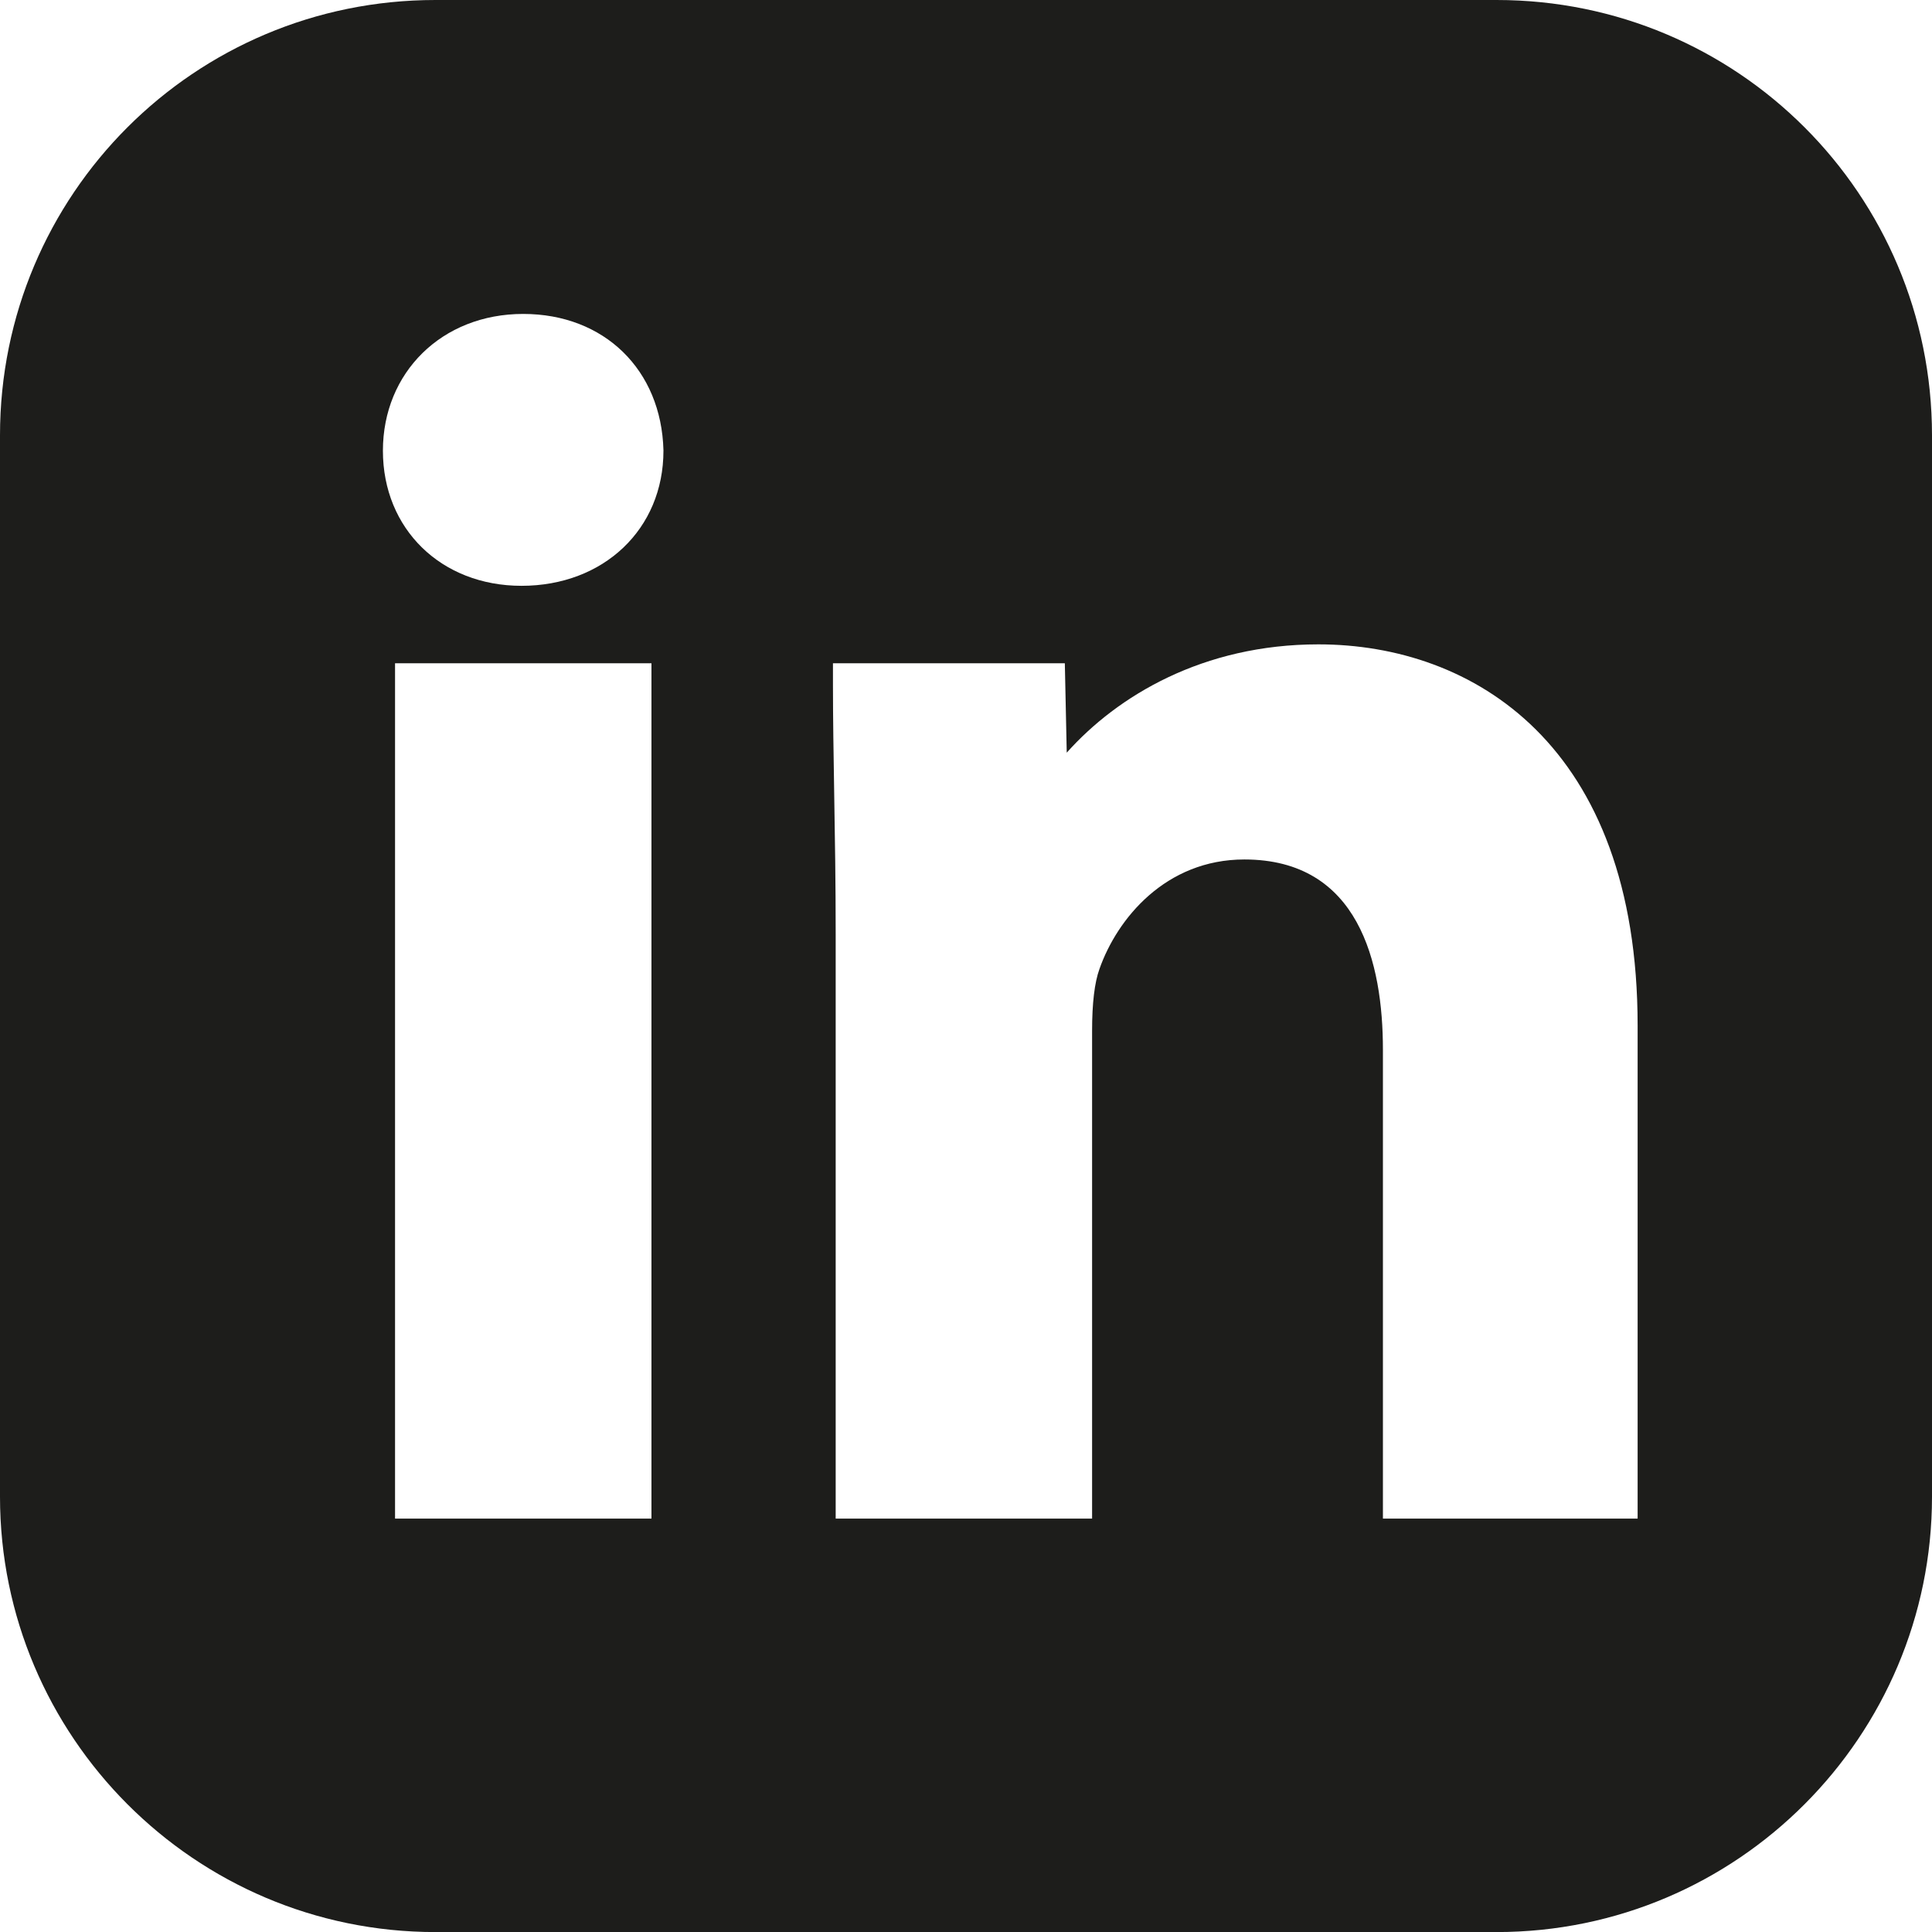
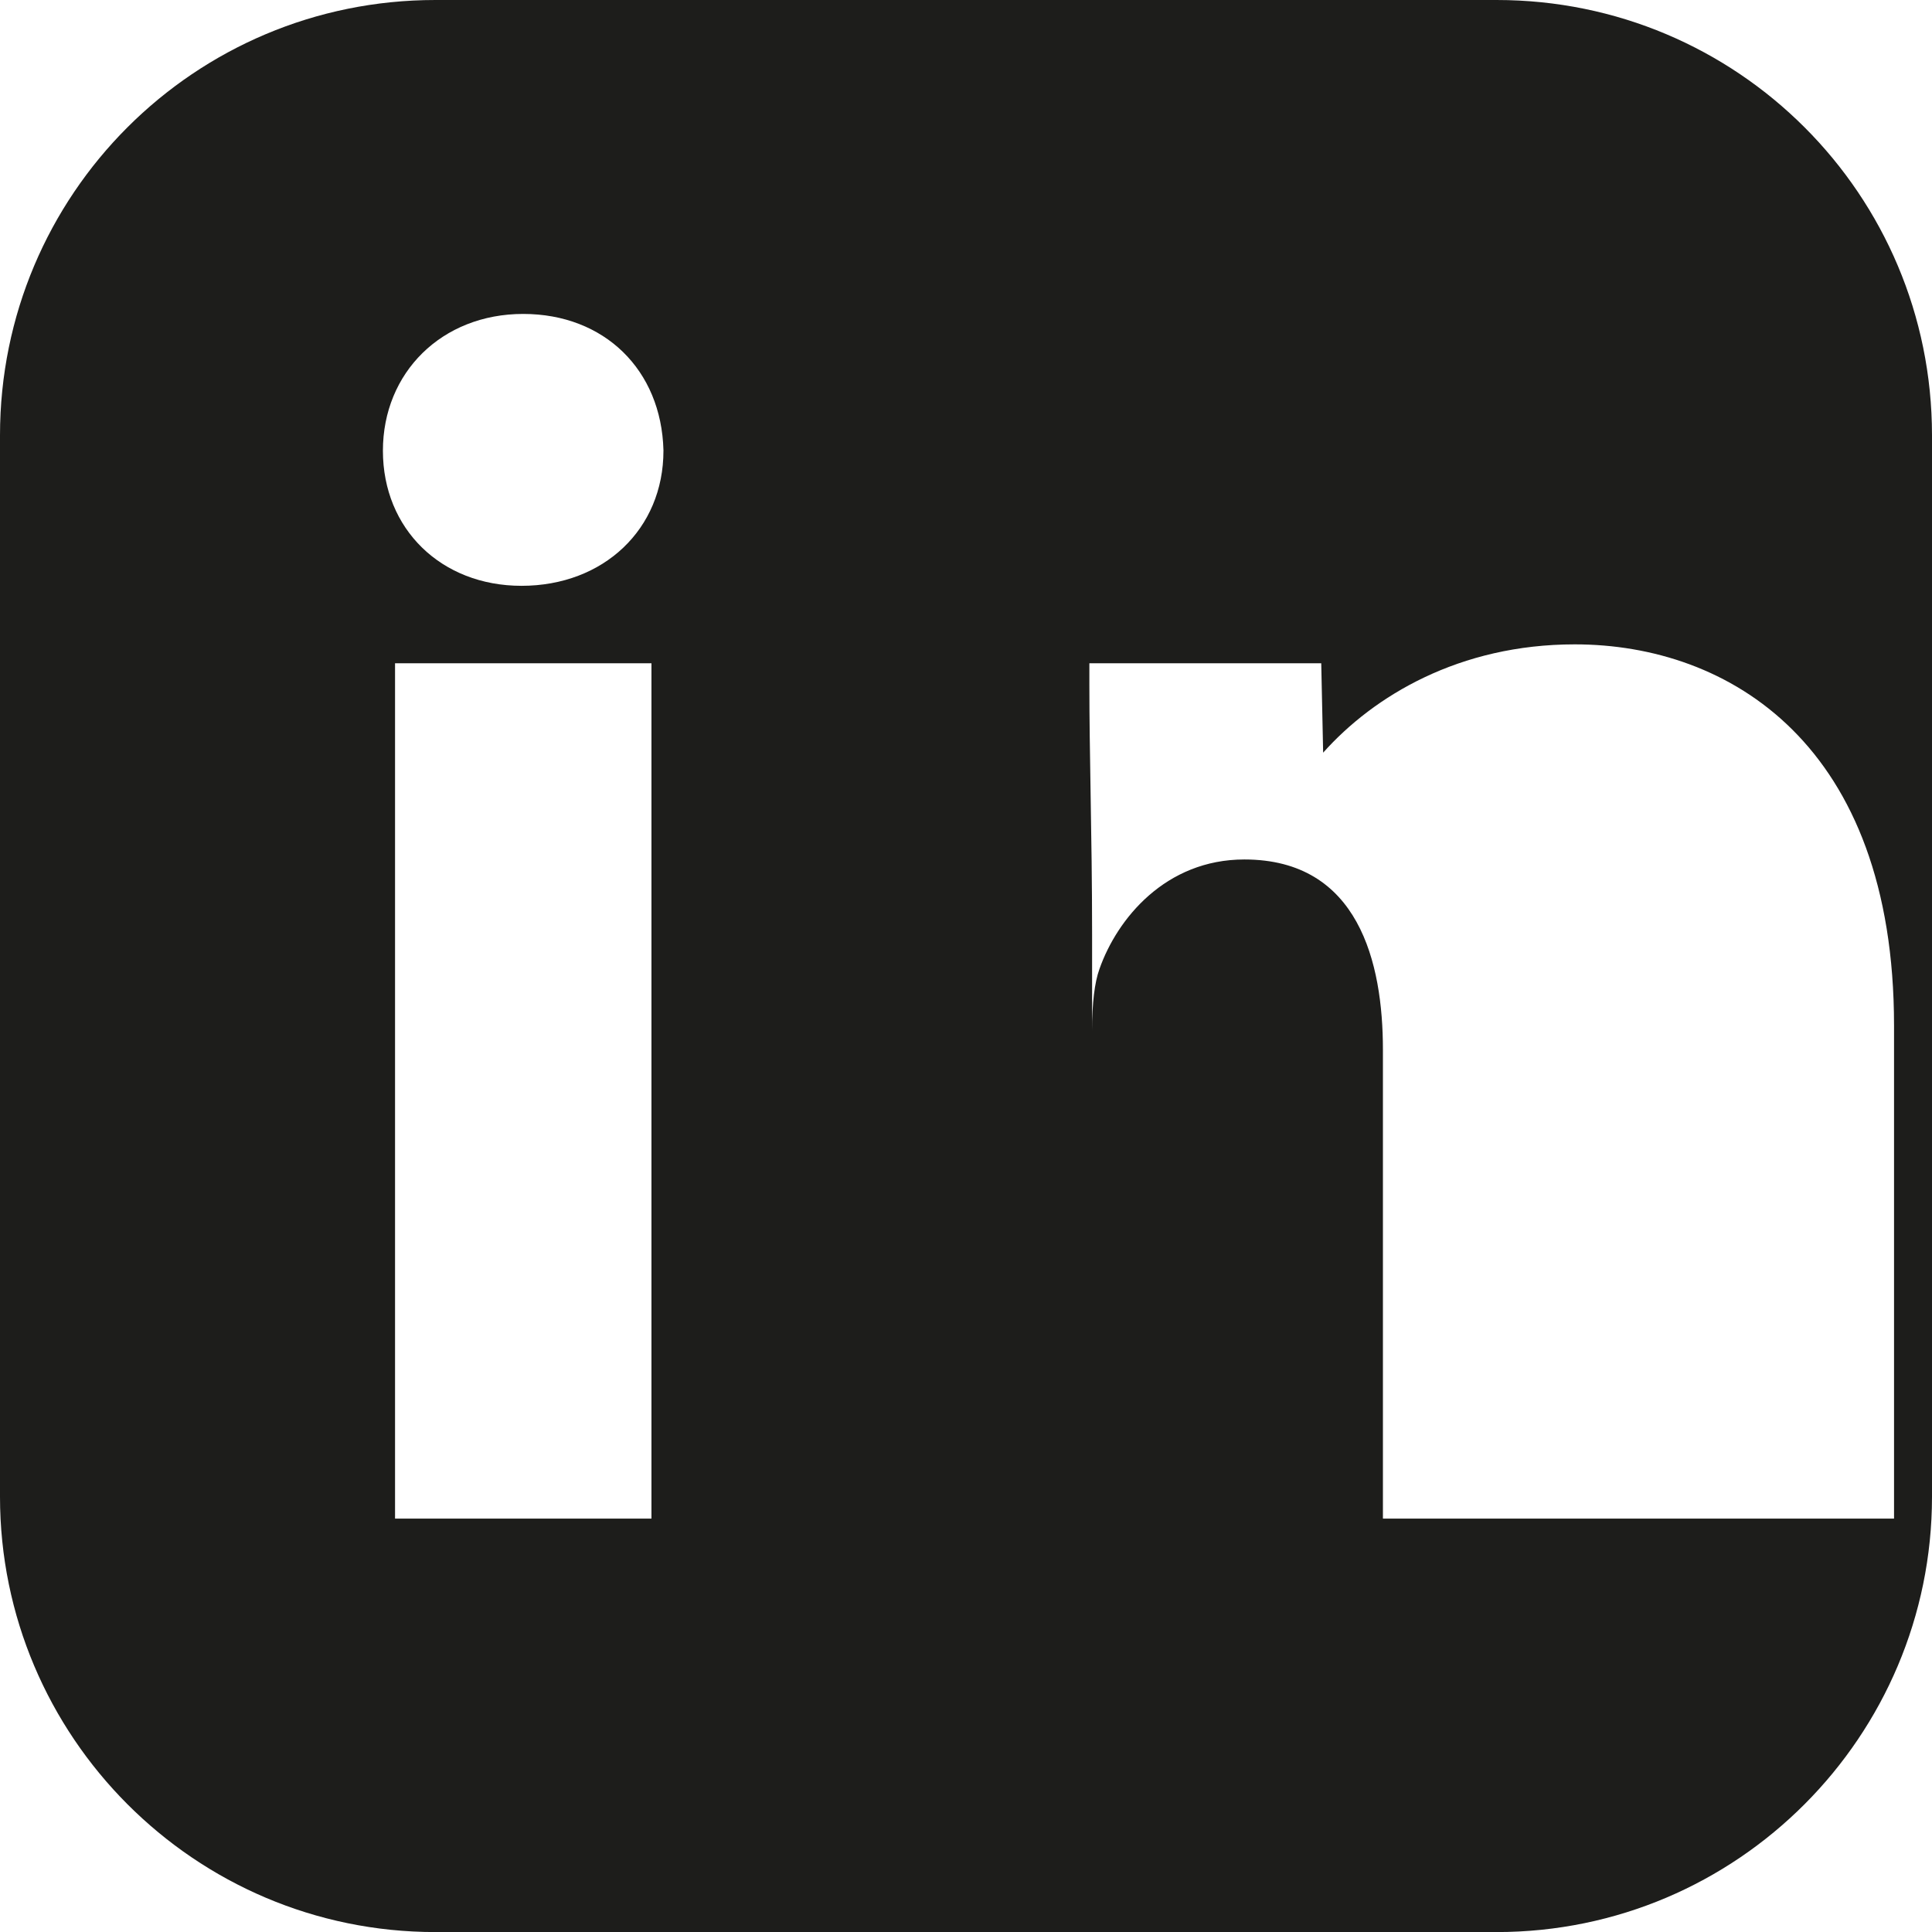
<svg xmlns="http://www.w3.org/2000/svg" id="Ebene_2" data-name="Ebene 2" viewBox="0 0 283.46 283.47">
  <defs>
    <style>
      .cls-1 {
        fill: #1d1d1b;
      }
    </style>
  </defs>
-   <path class="cls-1" d="M219.58,0H63.88C28.54,0,0,28.55,0,63.88v155.71c0,35.13,28.54,63.88,63.88,63.88h155.7c35.34,0,63.88-28.75,63.88-63.88V63.88c0-35.33-28.54-63.88-63.88-63.88ZM95.58,222.81h-37.62v-125.5h37.62v125.5ZM76.51,85.95c-11.78,0-20.33-8.34-20.33-19.82s8.66-20.07,20.58-20.07,20.27,8.22,20.58,19.99v.08c0,11.49-8.76,19.82-20.83,19.82ZM240.27,222.81h-37.37v-68.81c0-12.73-3.53-27.9-20.33-27.9-11.53,0-18.66,8.66-21.26,16.07-.72,1.99-1.08,5.03-1.08,9.05v71.59h-37.62v-85.73c0-7.53-.11-14.27-.22-20.79-.09-5.56-.18-10.81-.18-15.82v-3.16h34.02l.28,13.12c7.44-8.34,19.99-15.89,36.92-15.89,22.64,0,46.84,14.69,46.84,55.93v72.34Z" />
+   <path class="cls-1" d="M219.58,0H63.88C28.54,0,0,28.55,0,63.88v155.71c0,35.13,28.54,63.88,63.88,63.88h155.7c35.34,0,63.88-28.75,63.88-63.88V63.88c0-35.33-28.54-63.88-63.88-63.88ZM95.58,222.81h-37.62v-125.5h37.62v125.5ZM76.51,85.95c-11.78,0-20.33-8.34-20.33-19.82s8.66-20.07,20.58-20.07,20.27,8.22,20.58,19.99v.08c0,11.49-8.76,19.82-20.83,19.82ZM240.27,222.81h-37.37v-68.81c0-12.73-3.53-27.9-20.33-27.9-11.53,0-18.66,8.66-21.26,16.07-.72,1.99-1.08,5.03-1.08,9.05v71.59v-85.73c0-7.53-.11-14.27-.22-20.79-.09-5.56-.18-10.81-.18-15.82v-3.16h34.02l.28,13.12c7.44-8.34,19.99-15.89,36.92-15.89,22.64,0,46.84,14.69,46.84,55.93v72.34Z" />
</svg>